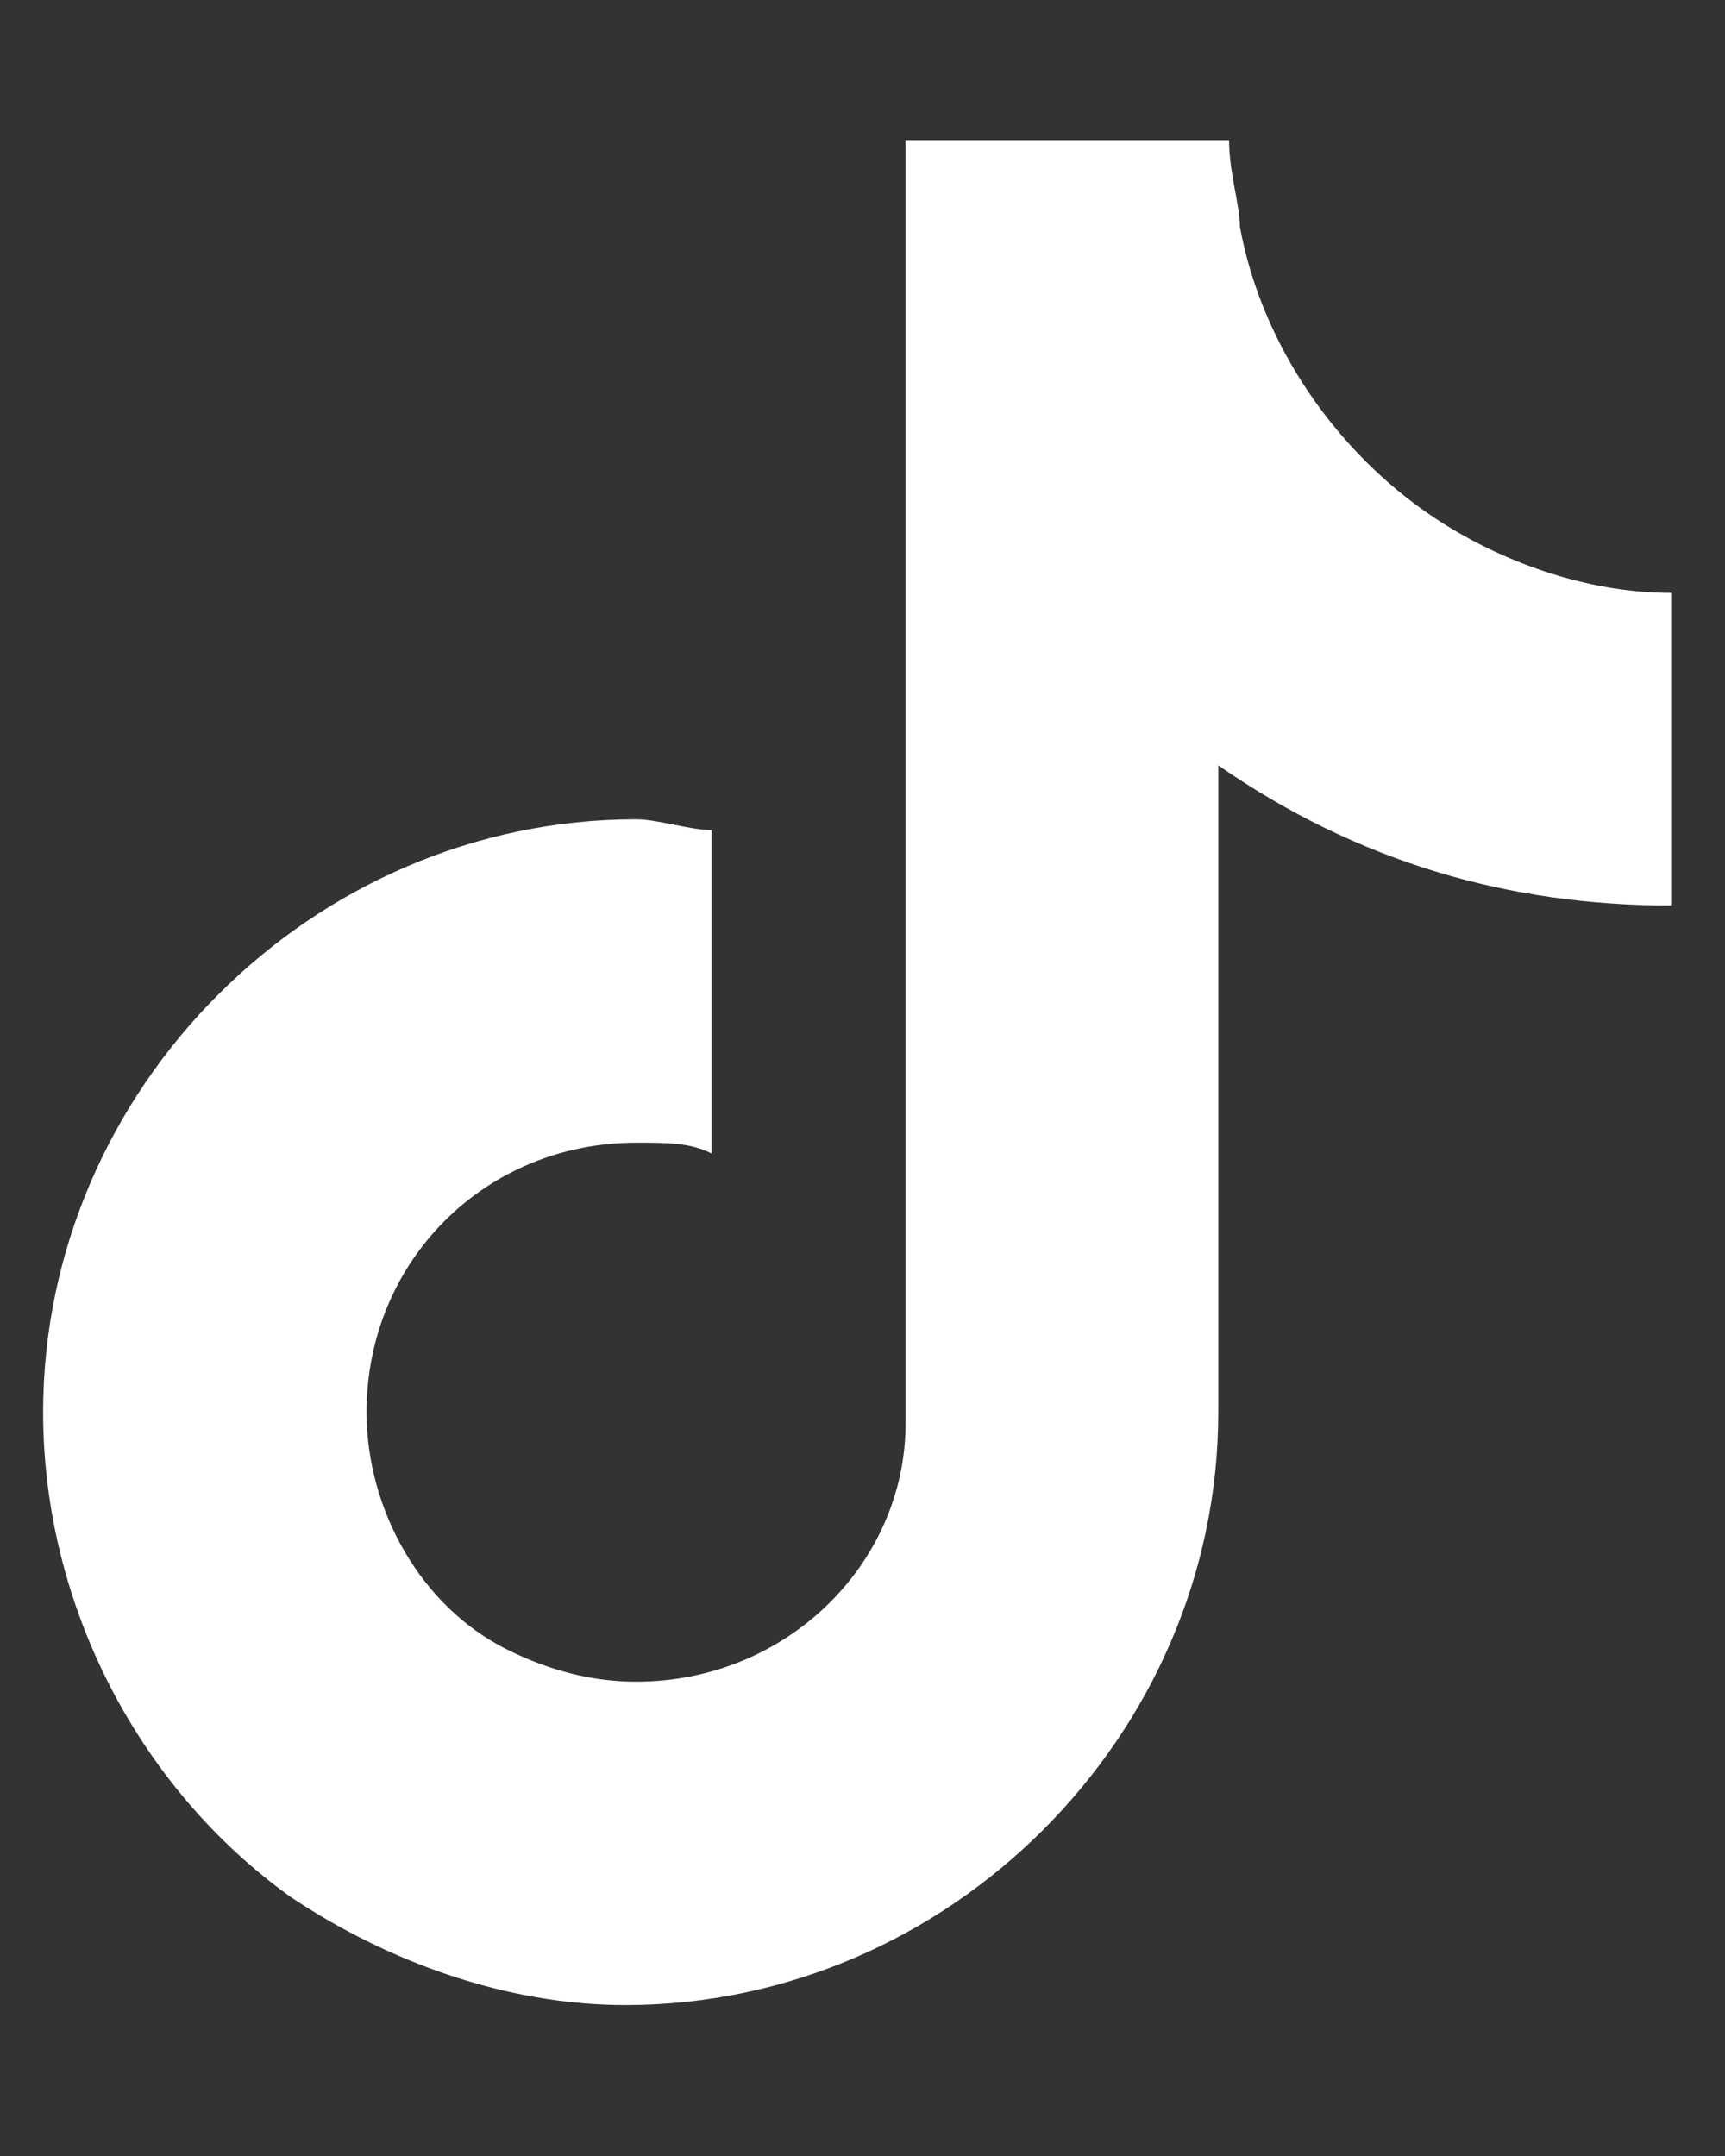
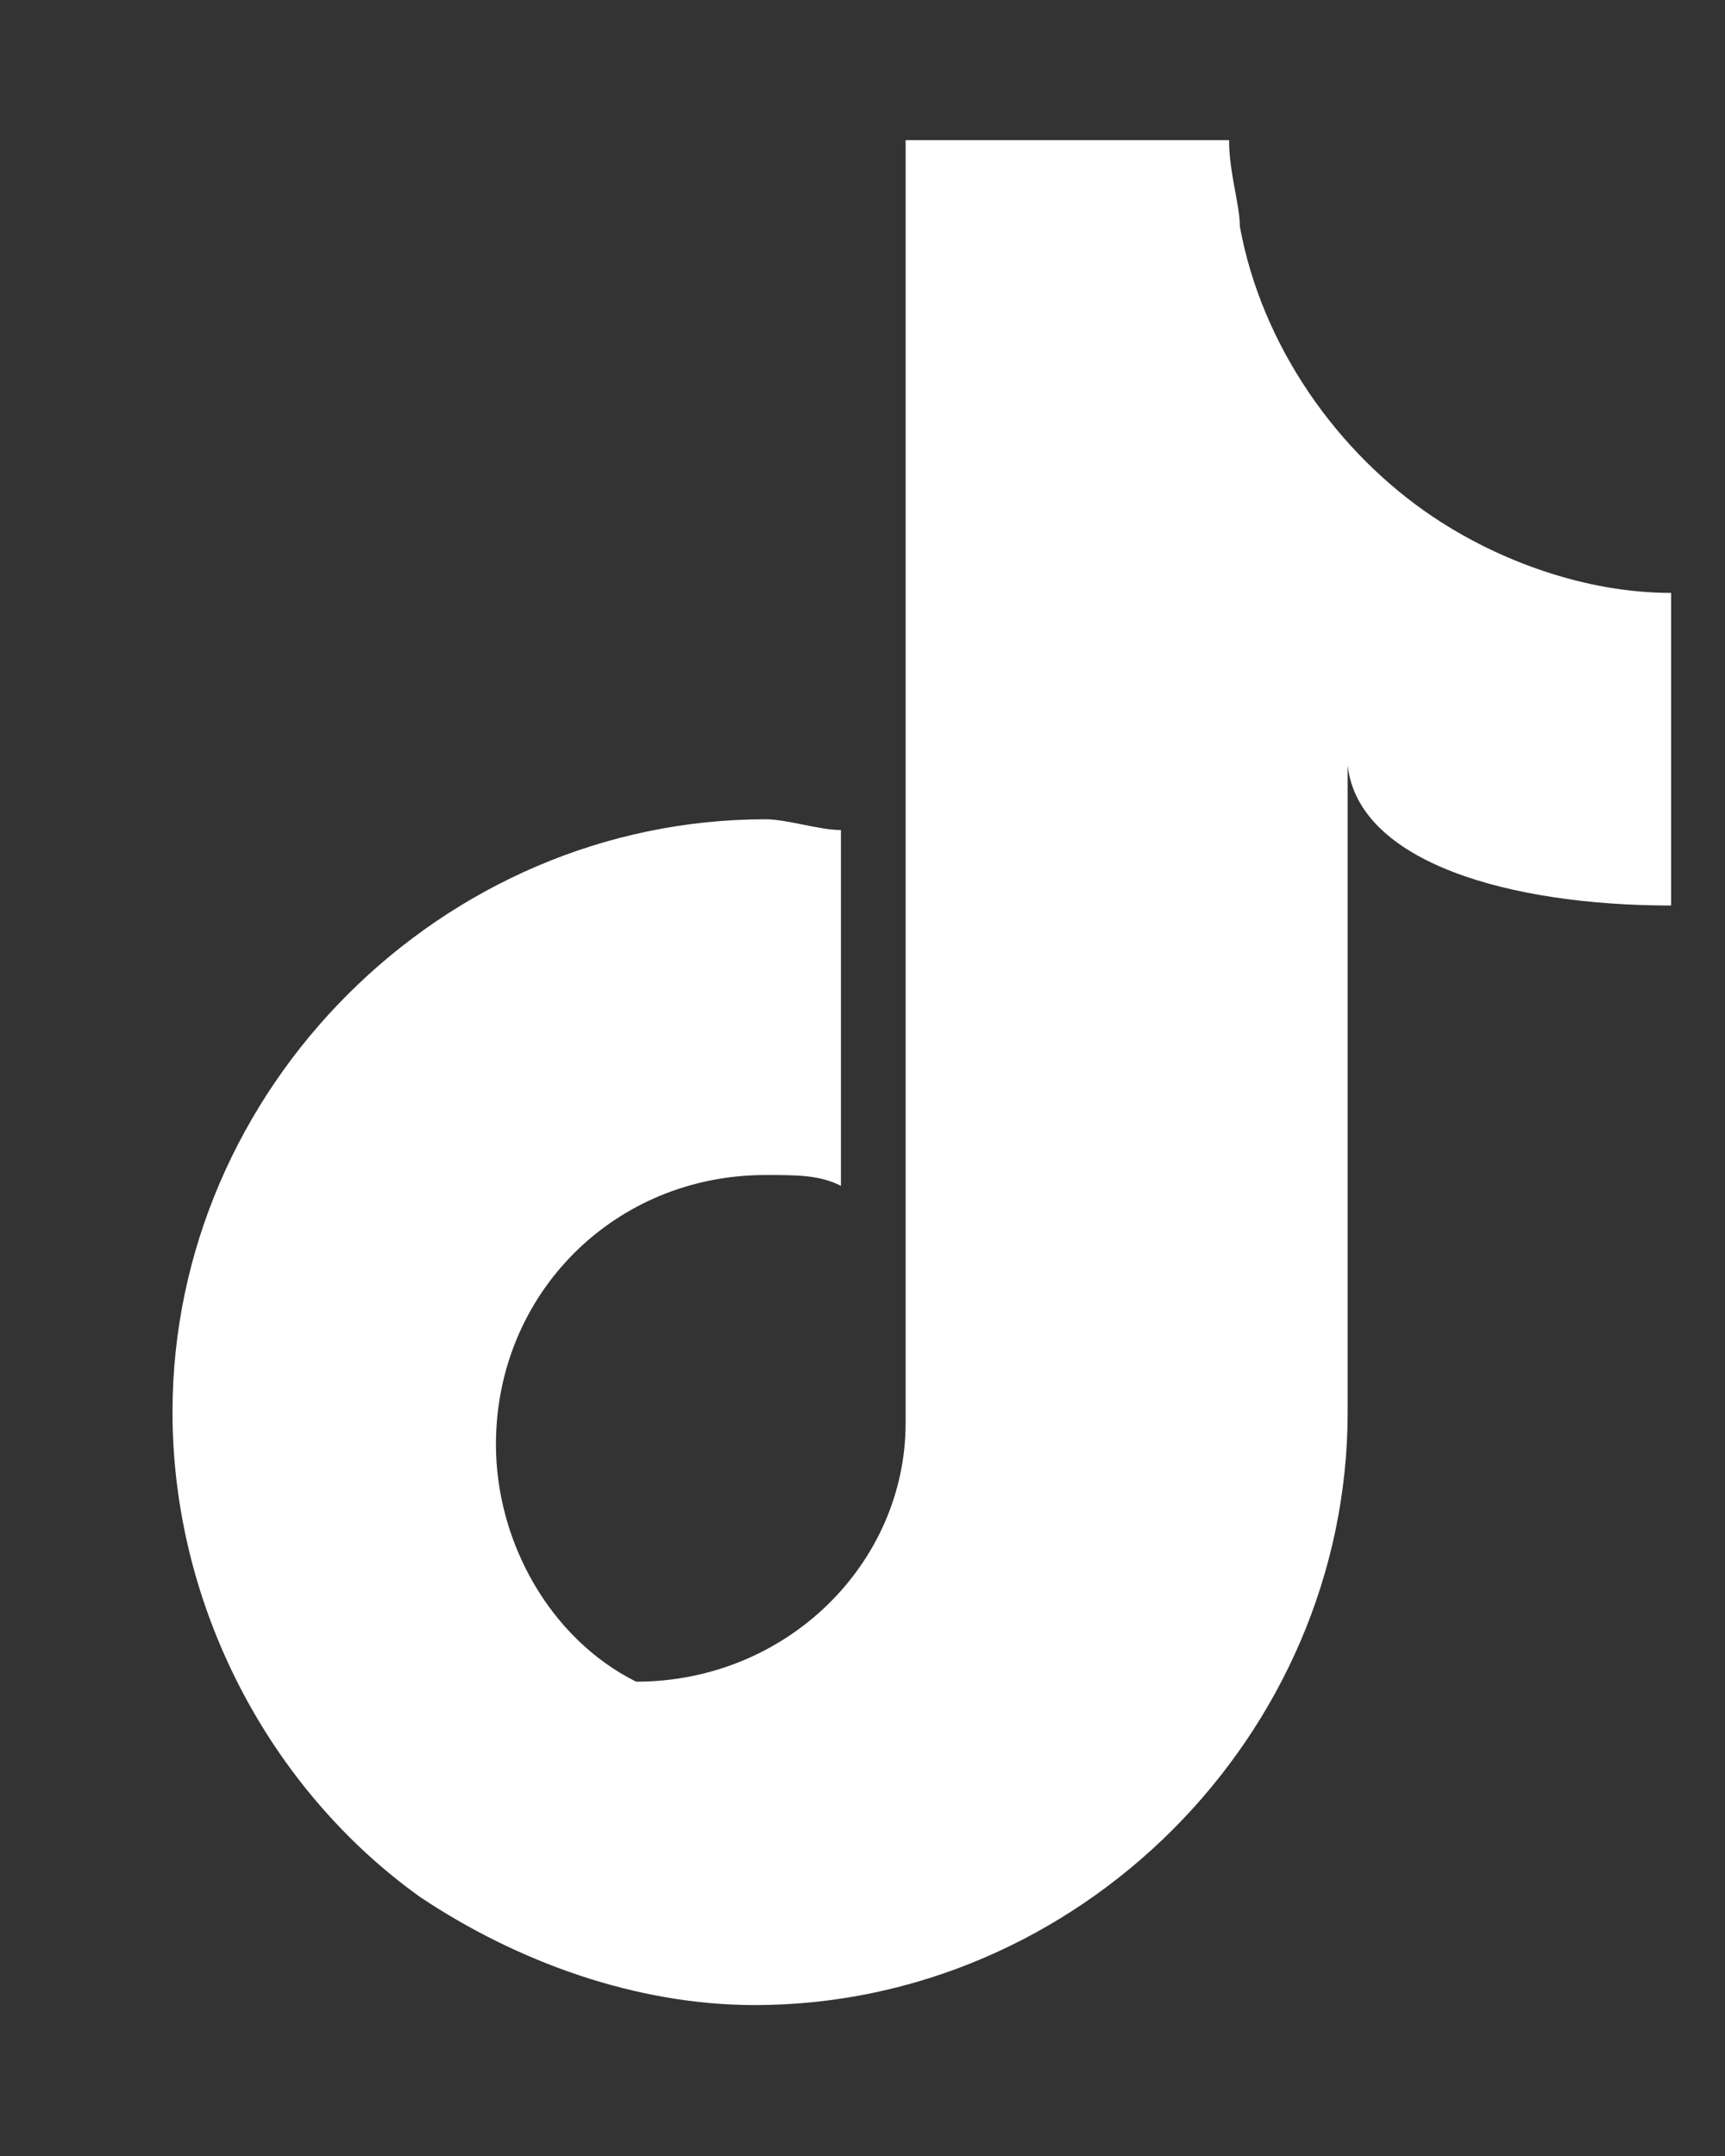
<svg xmlns="http://www.w3.org/2000/svg" version="1.1" id="Layer_1" x="0px" y="0px" viewBox="0 0 16 20" style="enable-background:new 0 0 16 20;" xml:space="preserve">
  <rect x="0" y="0" width="16" height="20" fill="#333333" stroke="none" />
  <style type="text/css">
	.st0{fill:#FFFFFF;}
</style>
  <g>
    <g>
-       <path class="st0" d="M13.3,4.8c-0.9-0.6-1.6-1.6-1.8-2.7c0-0.2-0.1-0.5-0.1-0.8h-3l0,11.9c0,1.3-1.1,2.4-2.5,2.4    c-0.4,0-0.8-0.1-1.2-0.3c-0.8-0.4-1.3-1.3-1.3-2.2c0-1.4,1.1-2.5,2.5-2.5c0.3,0,0.5,0,0.7,0.1V8.4V7.7c-0.2,0-0.5-0.1-0.7-0.1    c-3,0-5.5,2.5-5.5,5.5c0,1.8,0.9,3.5,2.3,4.5c0.9,0.6,2,1,3.1,1c3,0,5.5-2.5,5.5-5.5v-6C12.6,8,14,8.4,15.5,8.4V6.1V5.5    C14.7,5.5,13.9,5.2,13.3,4.8z" />
+       <path class="st0" d="M13.3,4.8c-0.9-0.6-1.6-1.6-1.8-2.7c0-0.2-0.1-0.5-0.1-0.8h-3l0,11.9c0,1.3-1.1,2.4-2.5,2.4    c-0.8-0.4-1.3-1.3-1.3-2.2c0-1.4,1.1-2.5,2.5-2.5c0.3,0,0.5,0,0.7,0.1V8.4V7.7c-0.2,0-0.5-0.1-0.7-0.1    c-3,0-5.5,2.5-5.5,5.5c0,1.8,0.9,3.5,2.3,4.5c0.9,0.6,2,1,3.1,1c3,0,5.5-2.5,5.5-5.5v-6C12.6,8,14,8.4,15.5,8.4V6.1V5.5    C14.7,5.5,13.9,5.2,13.3,4.8z" />
    </g>
  </g>
</svg>